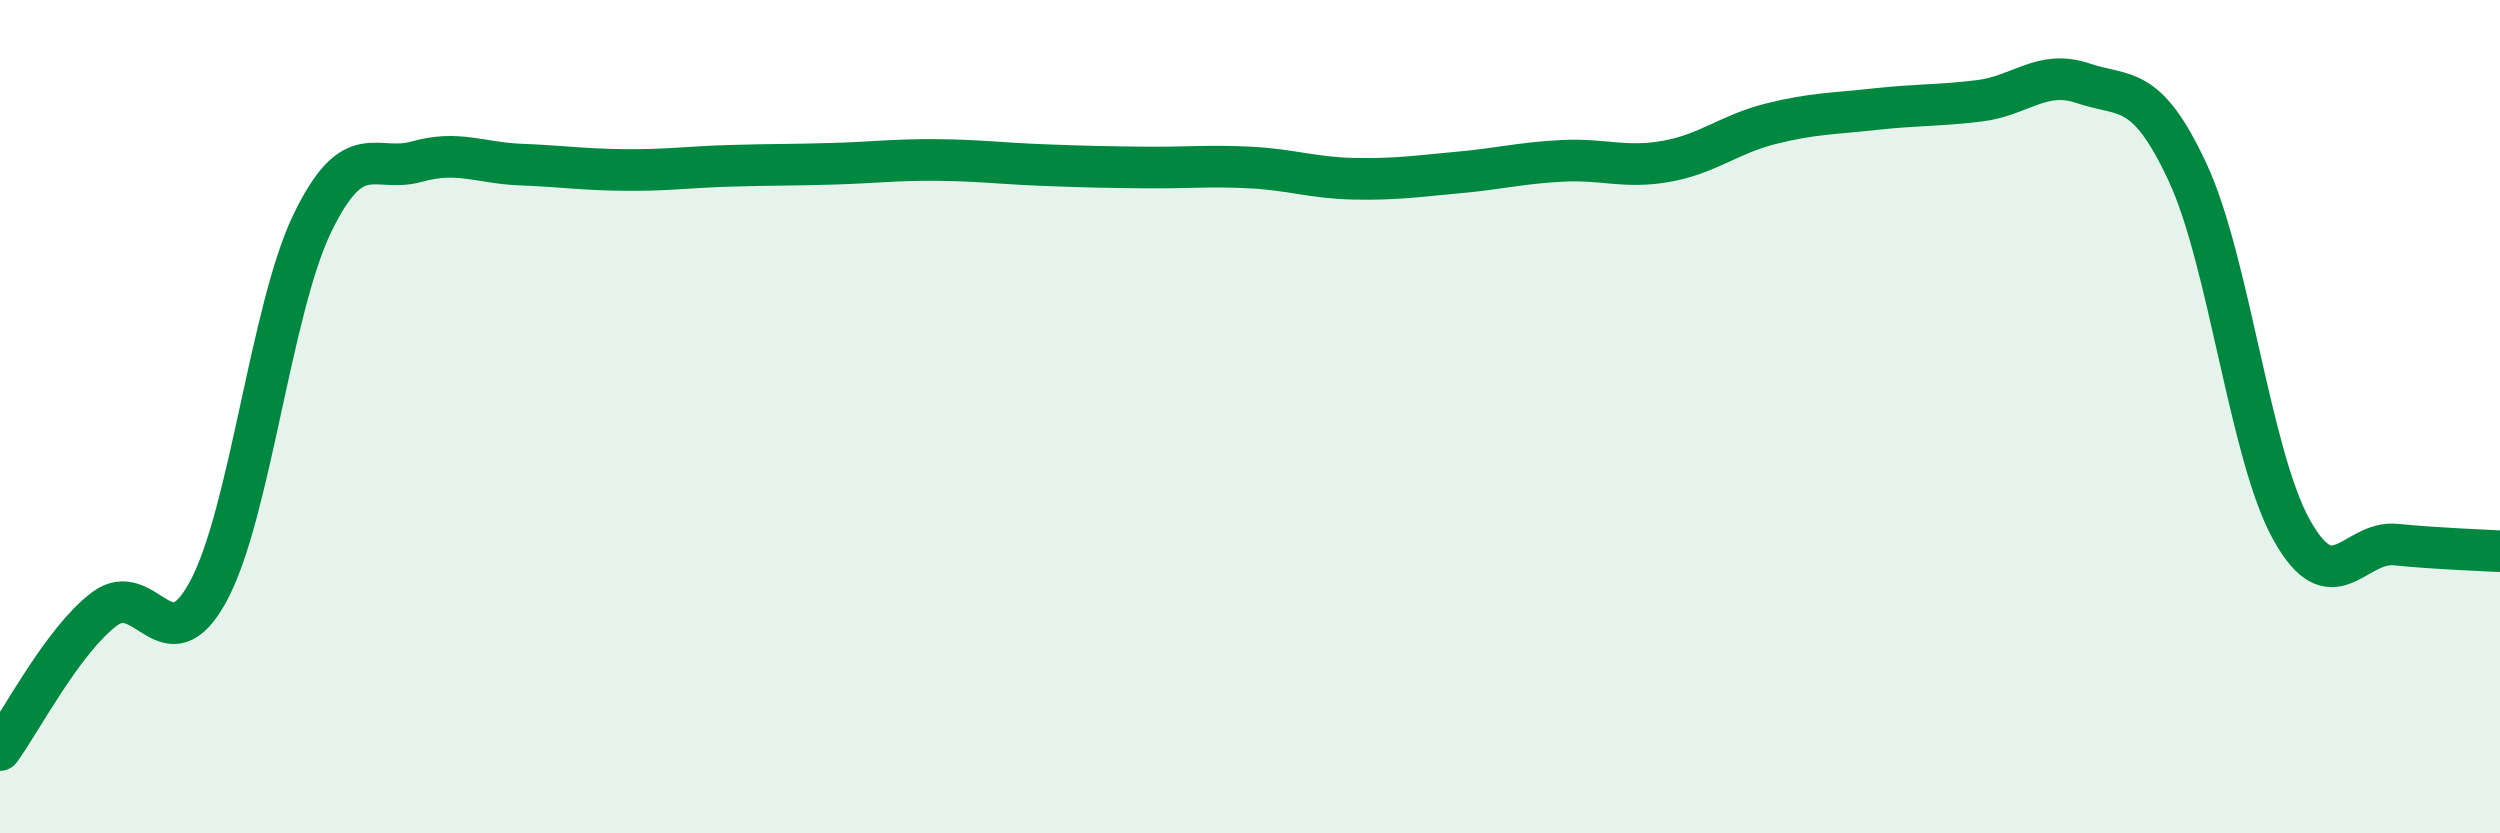
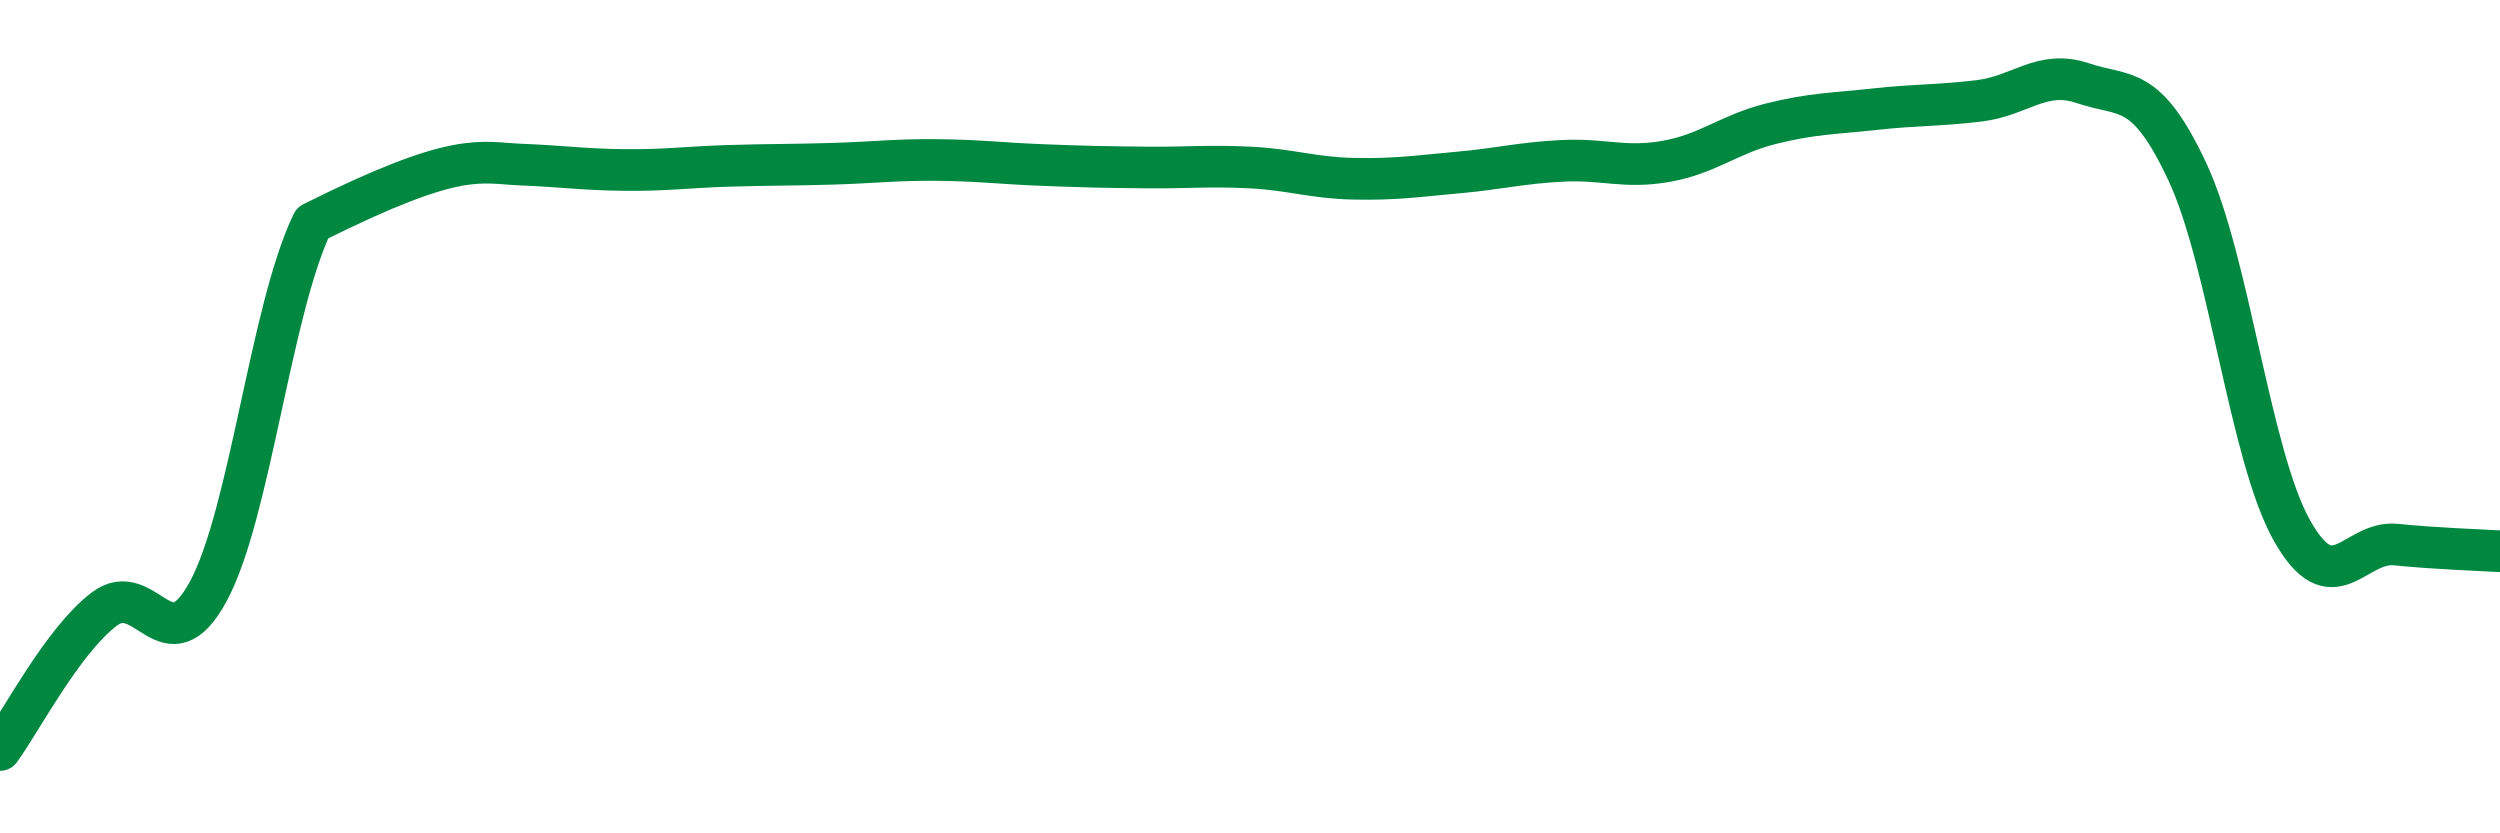
<svg xmlns="http://www.w3.org/2000/svg" width="60" height="20" viewBox="0 0 60 20">
-   <path d="M 0,18 C 0.5,17.32 1.5,15.38 2.5,14.62 C 3.5,13.86 4,16.04 5,14.19 C 6,12.34 6.5,7.41 7.5,5.35 C 8.5,3.29 9,4.16 10,3.88 C 11,3.6 11.5,3.91 12.5,3.95 C 13.5,3.99 14,4.07 15,4.08 C 16,4.09 16.5,4.01 17.5,3.98 C 18.5,3.95 19,3.96 20,3.93 C 21,3.9 21.5,3.83 22.5,3.84 C 23.5,3.85 24,3.92 25,3.96 C 26,4 26.5,4.01 27.5,4.02 C 28.5,4.03 29,3.97 30,4.02 C 31,4.07 31.5,4.27 32.5,4.29 C 33.5,4.31 34,4.23 35,4.14 C 36,4.05 36.5,3.91 37.5,3.86 C 38.5,3.81 39,4.05 40,3.87 C 41,3.69 41.5,3.22 42.5,2.97 C 43.5,2.72 44,2.73 45,2.62 C 46,2.51 46.5,2.54 47.5,2.42 C 48.5,2.3 49,1.66 50,2 C 51,2.34 51.5,1.99 52.5,4.13 C 53.5,6.27 54,10.93 55,12.72 C 56,14.51 56.5,12.97 57.5,13.07 C 58.5,13.17 59.5,13.2 60,13.23L60 20L0 20Z" fill="#008740" opacity="0.1" stroke-linecap="round" stroke-linejoin="round" />
-   <path d="M 0,18 C 0.5,17.32 1.5,15.38 2.5,14.62 C 3.5,13.86 4,16.04 5,14.19 C 6,12.34 6.5,7.41 7.5,5.35 C 8.5,3.29 9,4.16 10,3.88 C 11,3.6 11.5,3.91 12.5,3.95 C 13.5,3.99 14,4.07 15,4.08 C 16,4.09 16.5,4.01 17.5,3.98 C 18.5,3.95 19,3.96 20,3.93 C 21,3.9 21.5,3.83 22.5,3.84 C 23.5,3.85 24,3.92 25,3.96 C 26,4 26.5,4.01 27.5,4.02 C 28.5,4.03 29,3.97 30,4.02 C 31,4.07 31.5,4.27 32.5,4.29 C 33.5,4.31 34,4.23 35,4.14 C 36,4.05 36.5,3.91 37.5,3.86 C 38.5,3.81 39,4.05 40,3.87 C 41,3.69 41.5,3.22 42.5,2.97 C 43.5,2.72 44,2.73 45,2.62 C 46,2.51 46.5,2.54 47.5,2.42 C 48.5,2.3 49,1.66 50,2 C 51,2.34 51.5,1.99 52.5,4.13 C 53.5,6.27 54,10.93 55,12.72 C 56,14.51 56.5,12.97 57.5,13.07 C 58.5,13.17 59.5,13.2 60,13.23" stroke="#008740" stroke-width="1" fill="none" stroke-linecap="round" stroke-linejoin="round" />
+   <path d="M 0,18 C 0.5,17.32 1.5,15.38 2.5,14.62 C 3.5,13.86 4,16.04 5,14.19 C 6,12.34 6.5,7.41 7.5,5.35 C 11,3.6 11.5,3.91 12.5,3.95 C 13.5,3.99 14,4.07 15,4.08 C 16,4.09 16.5,4.01 17.5,3.98 C 18.5,3.95 19,3.96 20,3.93 C 21,3.9 21.5,3.83 22.5,3.84 C 23.5,3.85 24,3.92 25,3.96 C 26,4 26.5,4.01 27.5,4.02 C 28.5,4.03 29,3.97 30,4.02 C 31,4.07 31.5,4.27 32.5,4.29 C 33.5,4.31 34,4.23 35,4.14 C 36,4.05 36.5,3.91 37.5,3.86 C 38.5,3.81 39,4.05 40,3.87 C 41,3.69 41.5,3.22 42.5,2.97 C 43.5,2.72 44,2.73 45,2.62 C 46,2.51 46.5,2.54 47.5,2.42 C 48.5,2.3 49,1.66 50,2 C 51,2.34 51.5,1.99 52.5,4.13 C 53.5,6.27 54,10.93 55,12.72 C 56,14.51 56.5,12.97 57.5,13.07 C 58.5,13.17 59.5,13.2 60,13.23" stroke="#008740" stroke-width="1" fill="none" stroke-linecap="round" stroke-linejoin="round" />
</svg>